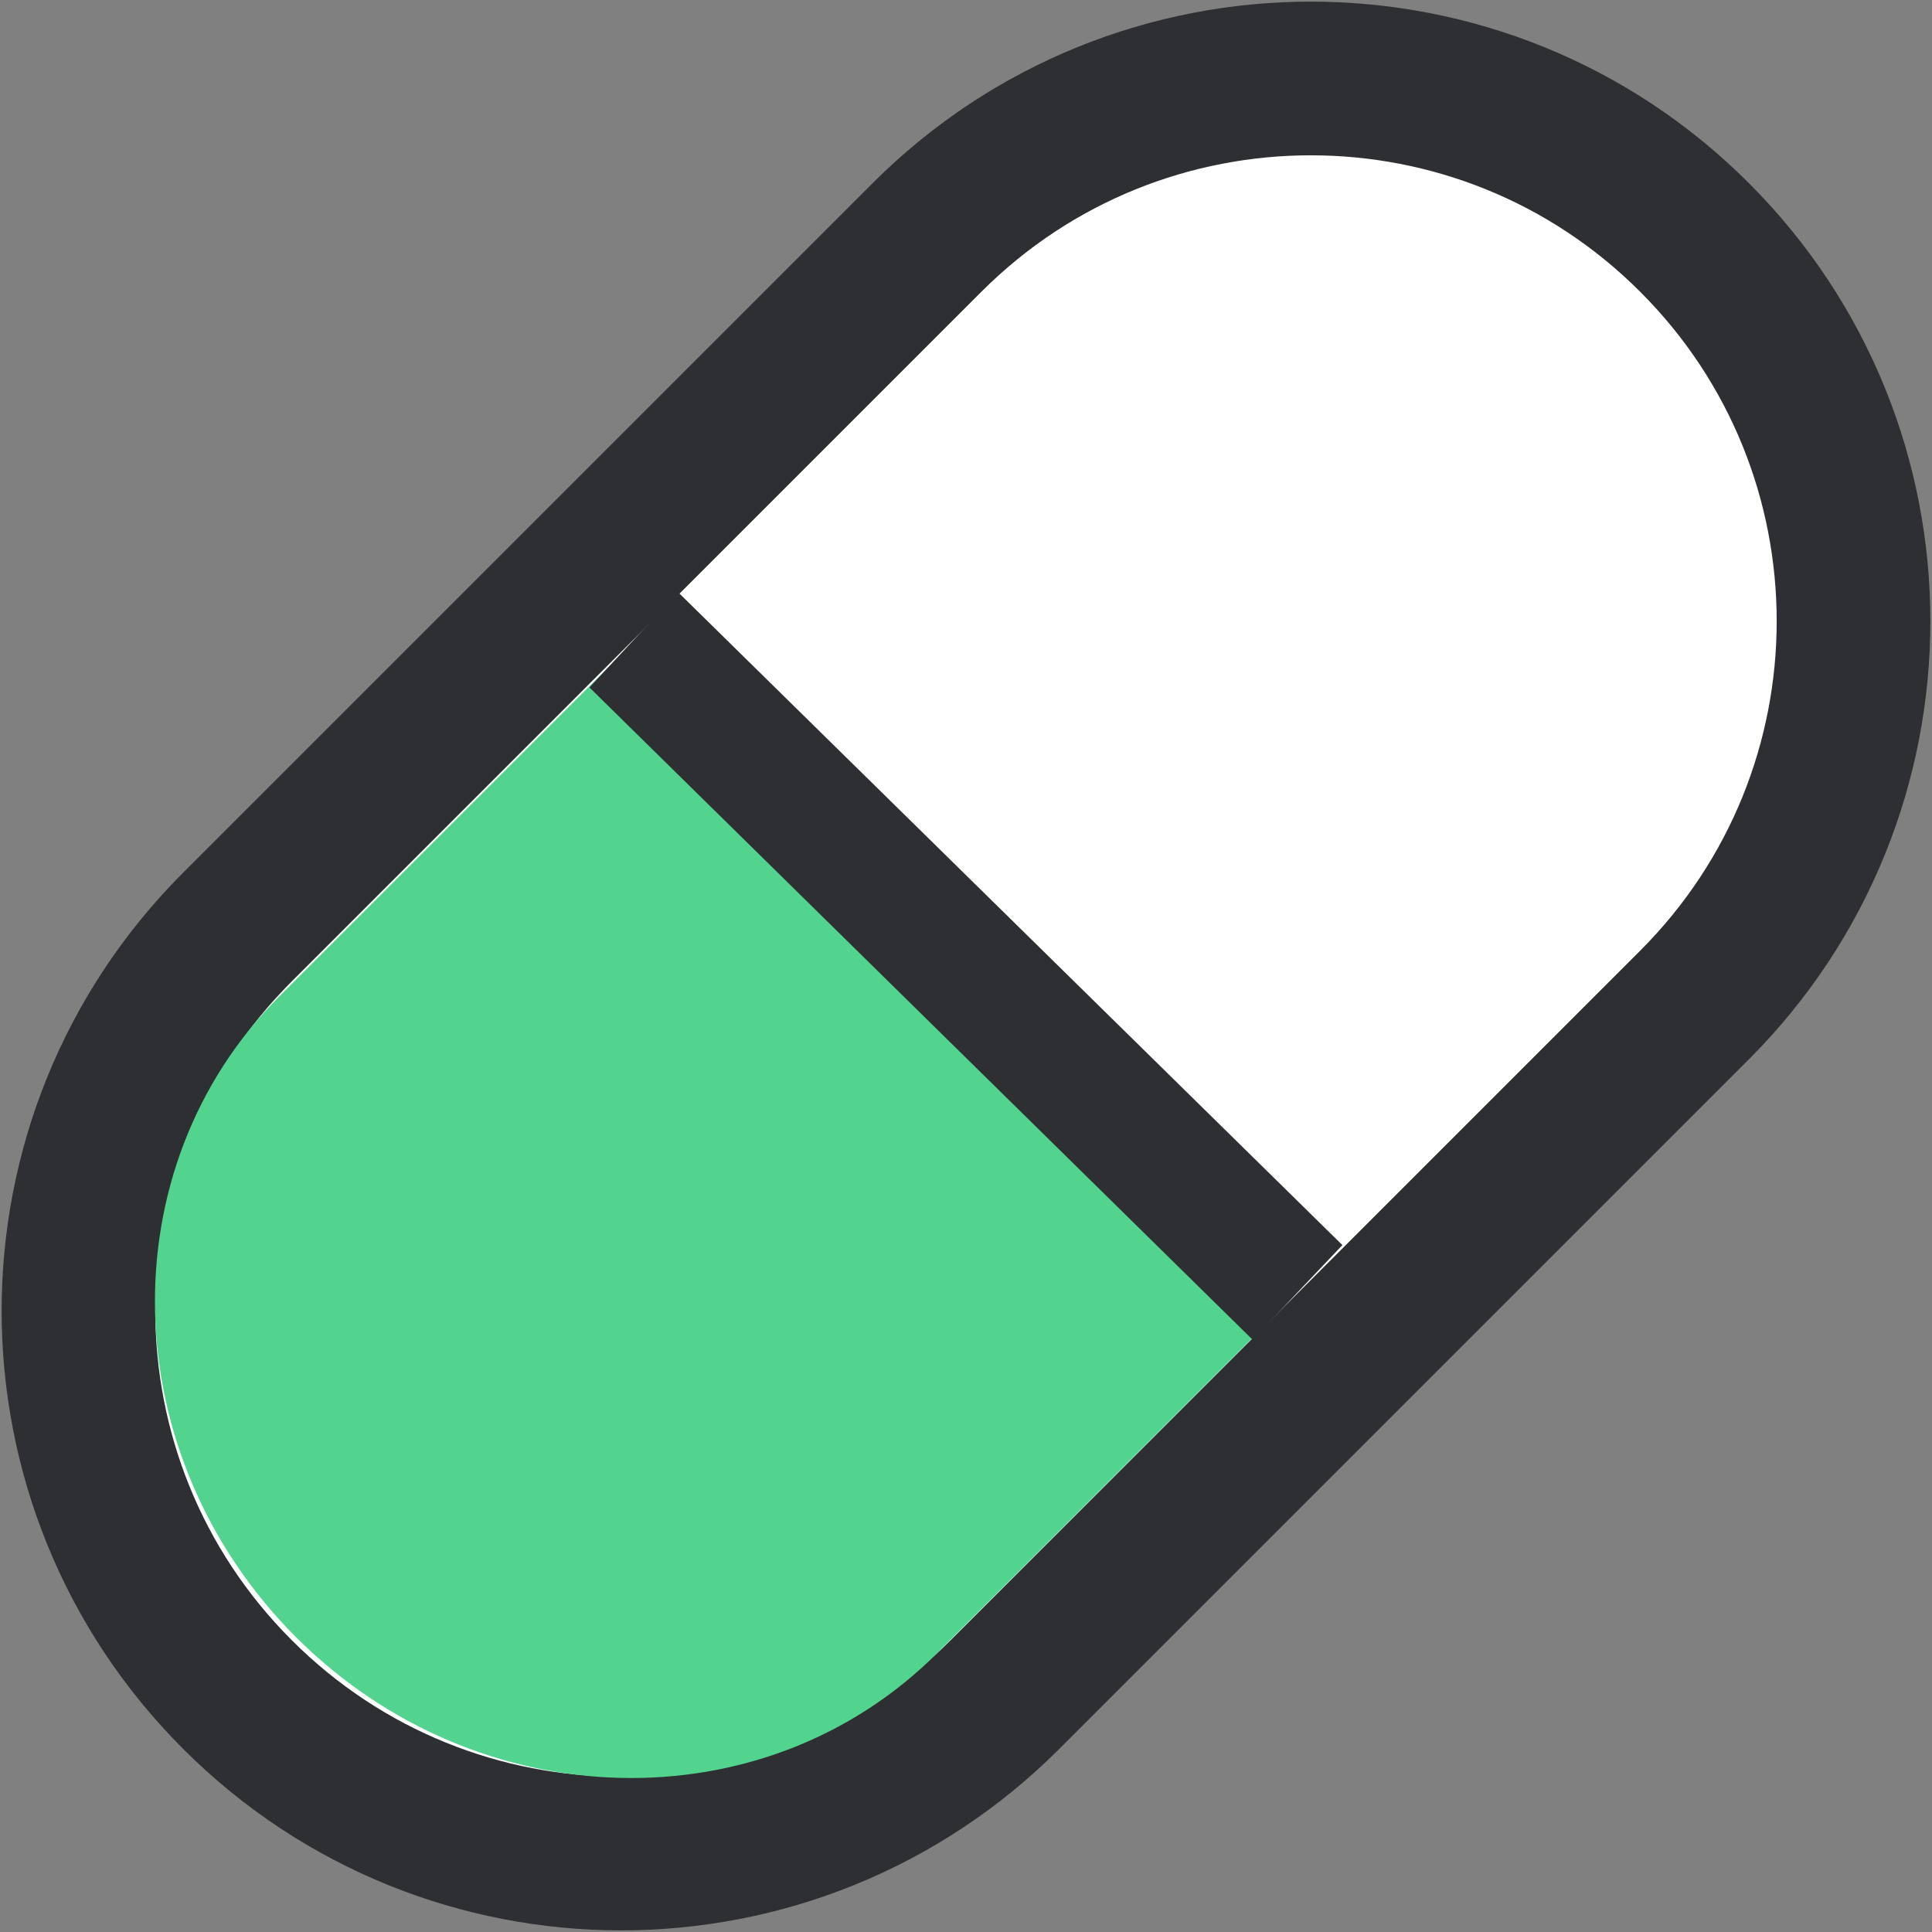
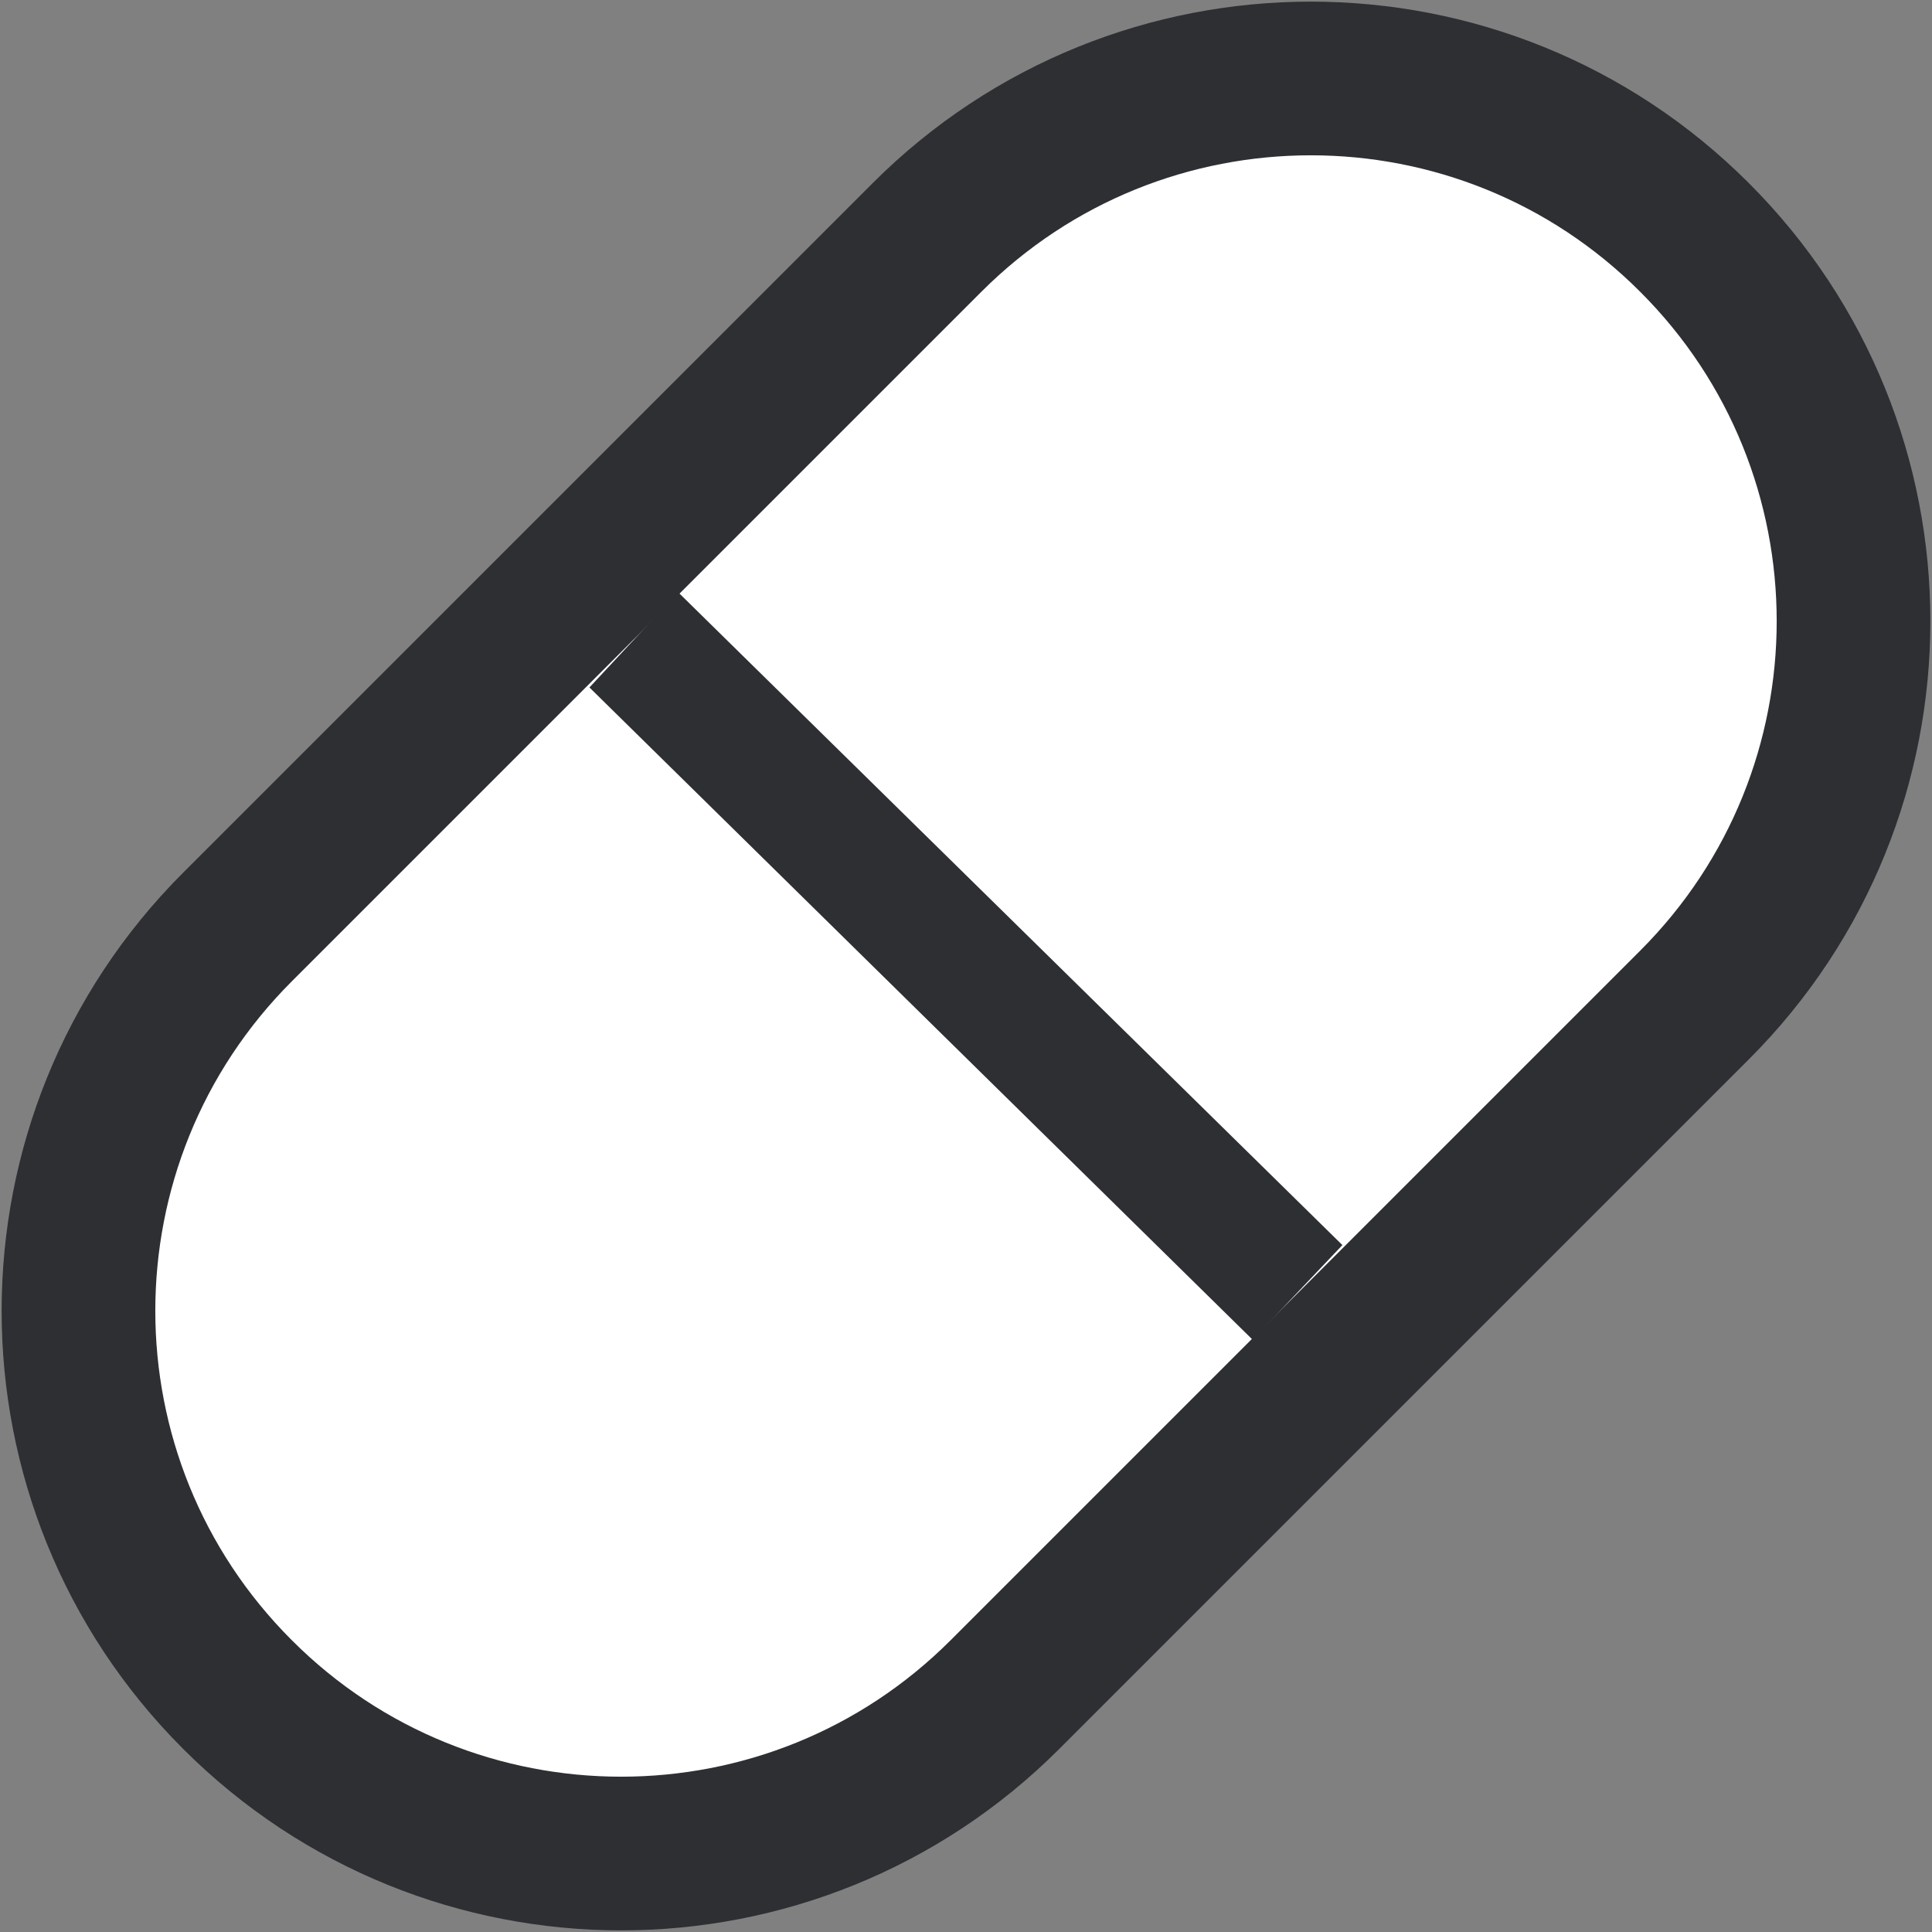
<svg xmlns="http://www.w3.org/2000/svg" width="1em" height="1em" viewBox="0 0 11 11" fill="currentColor">
  <rect x="0" y="0" width="11" height="11" fill="#808080" stroke="none" />
  <path d="M5.278 1.352C6.485 0.145 8.442 0.145 9.648 1.352C10.855 2.558 10.855 4.515 9.648 5.722L5.722 9.648C4.515 10.855 2.558 10.855 1.352 9.648C0.145 8.442 0.145 6.485 1.352 5.278L5.278 1.352Z" fill="white" stroke="#2D2F33" stroke-width="0.875" />
-   <path d="M3.539 3.724L1.593 5.67C0.61 6.652 0.652 8.287 1.685 9.321C2.719 10.354 4.353 10.395 5.336 9.412L7.282 7.467L3.539 3.724Z" fill="#52D48F" />
  <path d="M3.356 3.914L3.861 3.372L7.643 7.089L7.132 7.628L3.356 3.914Z" fill="#2D2F33" />
</svg>